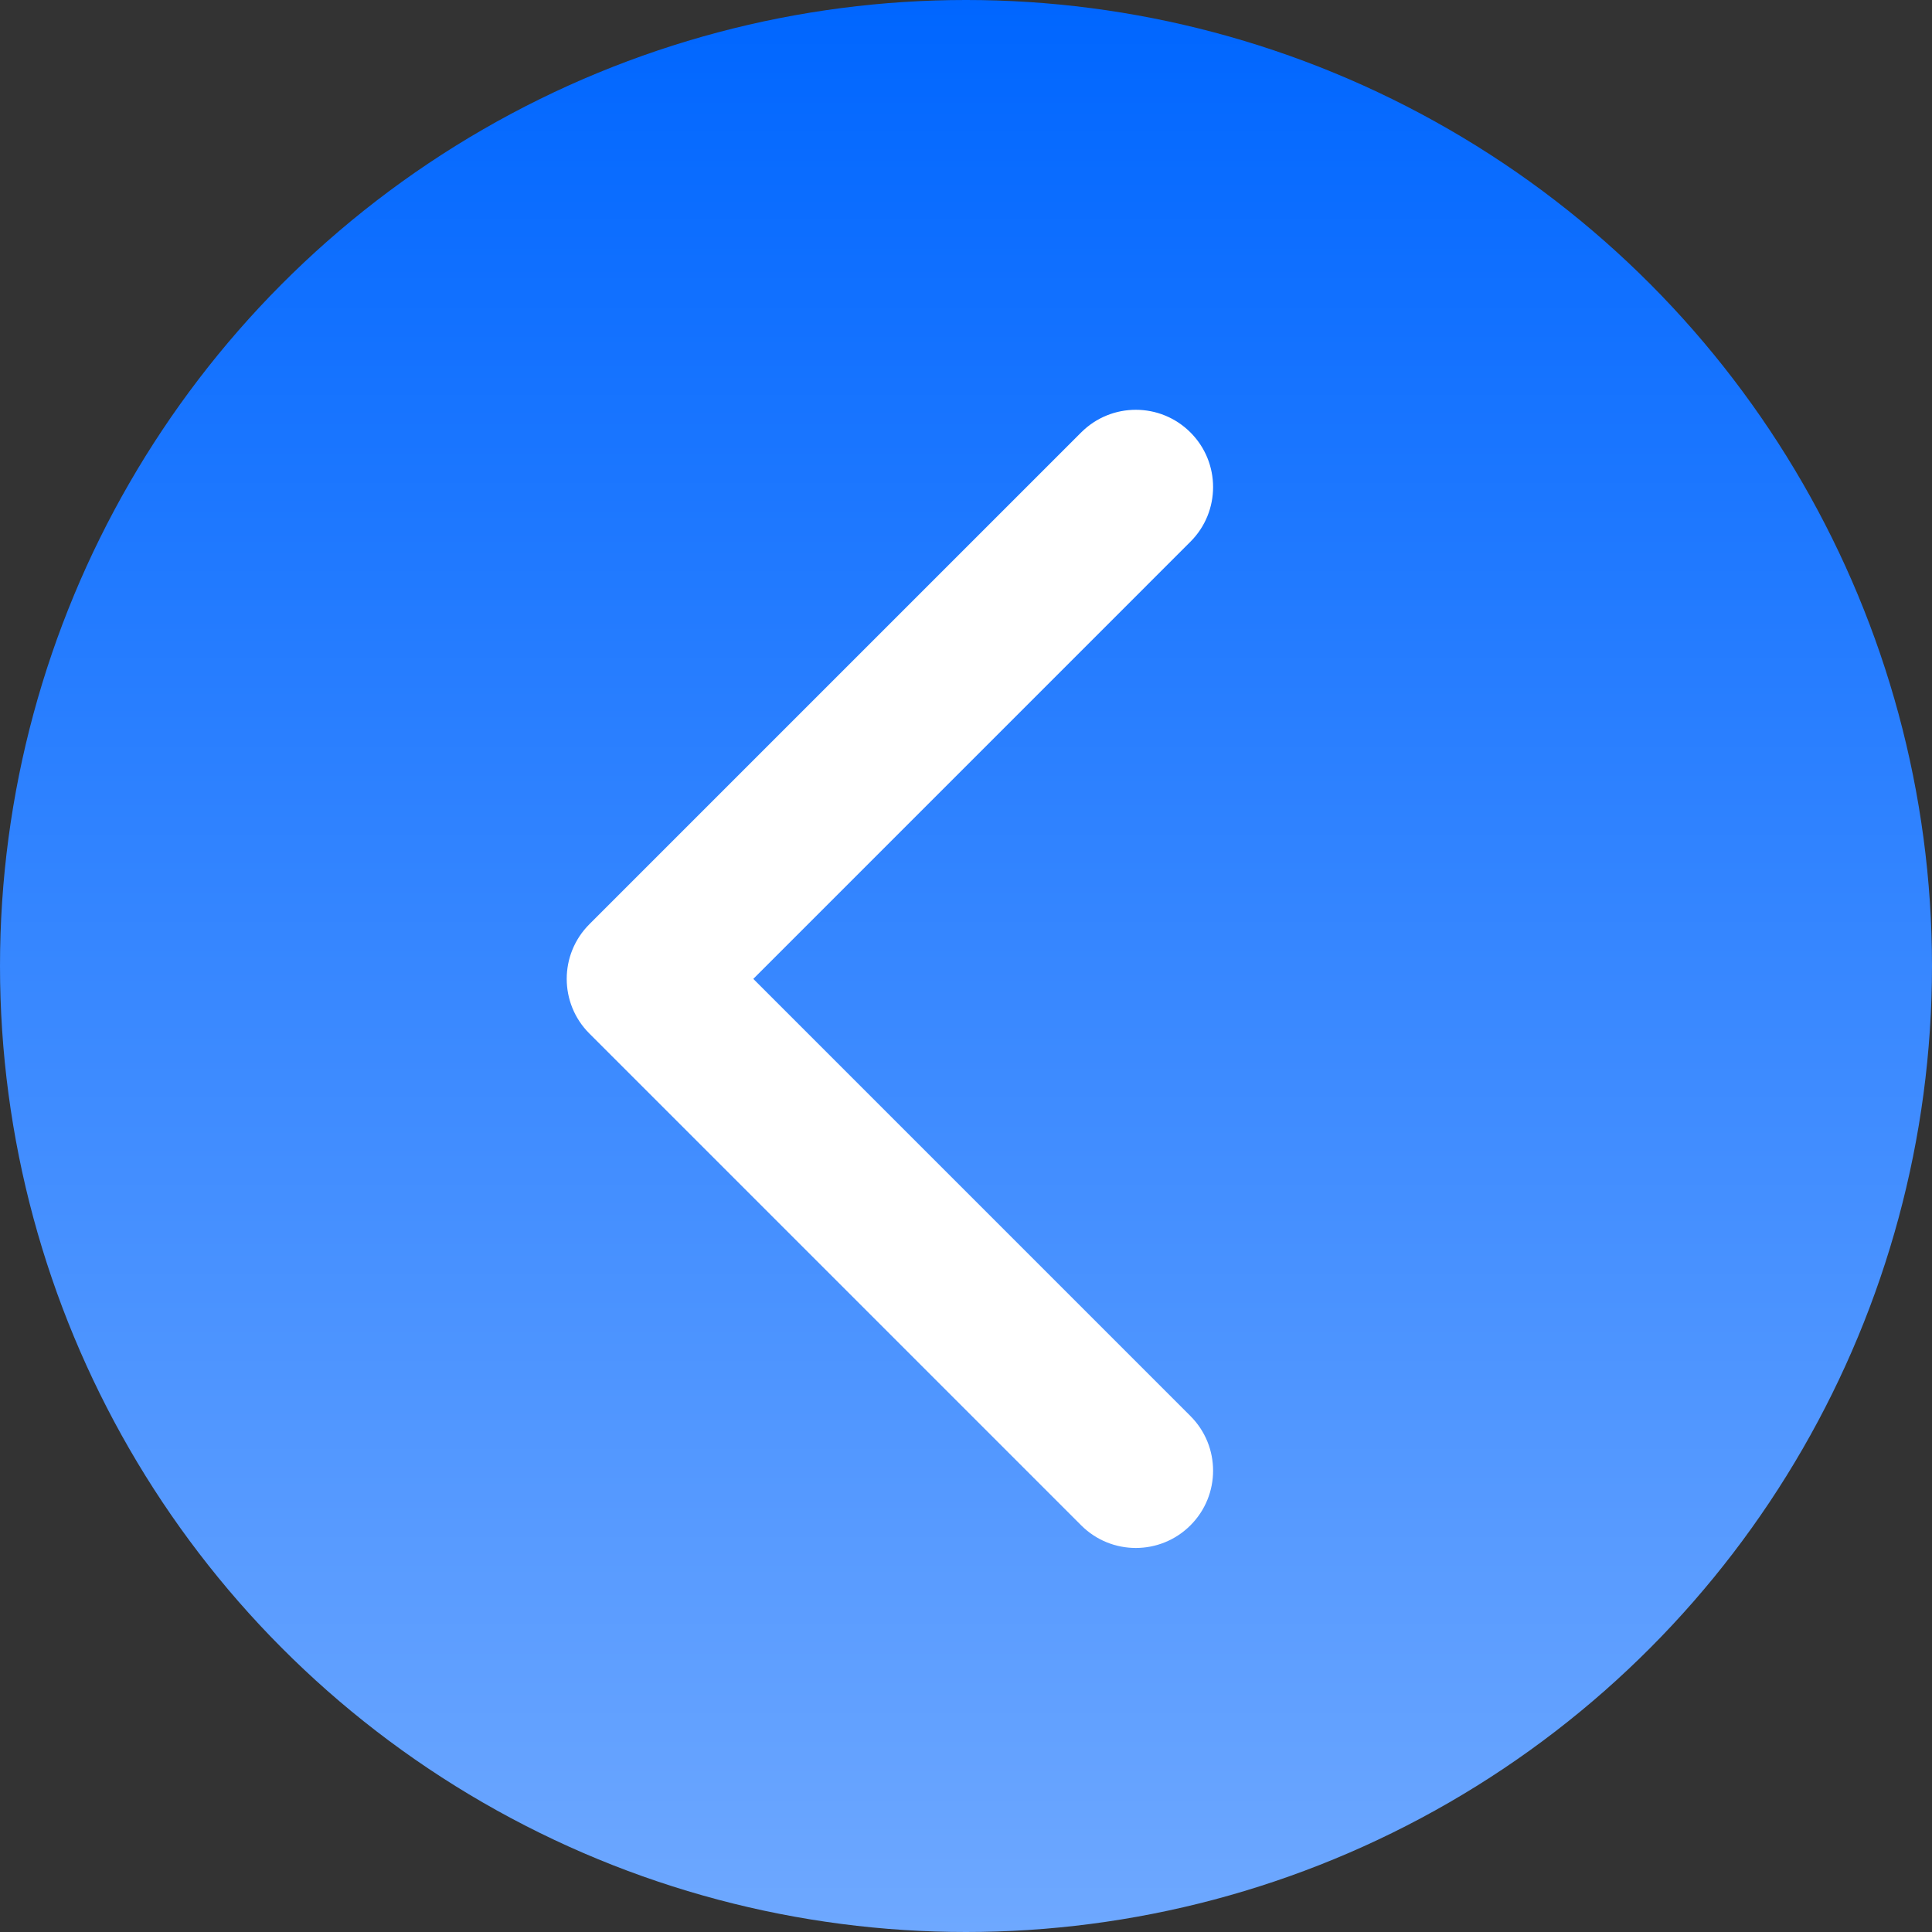
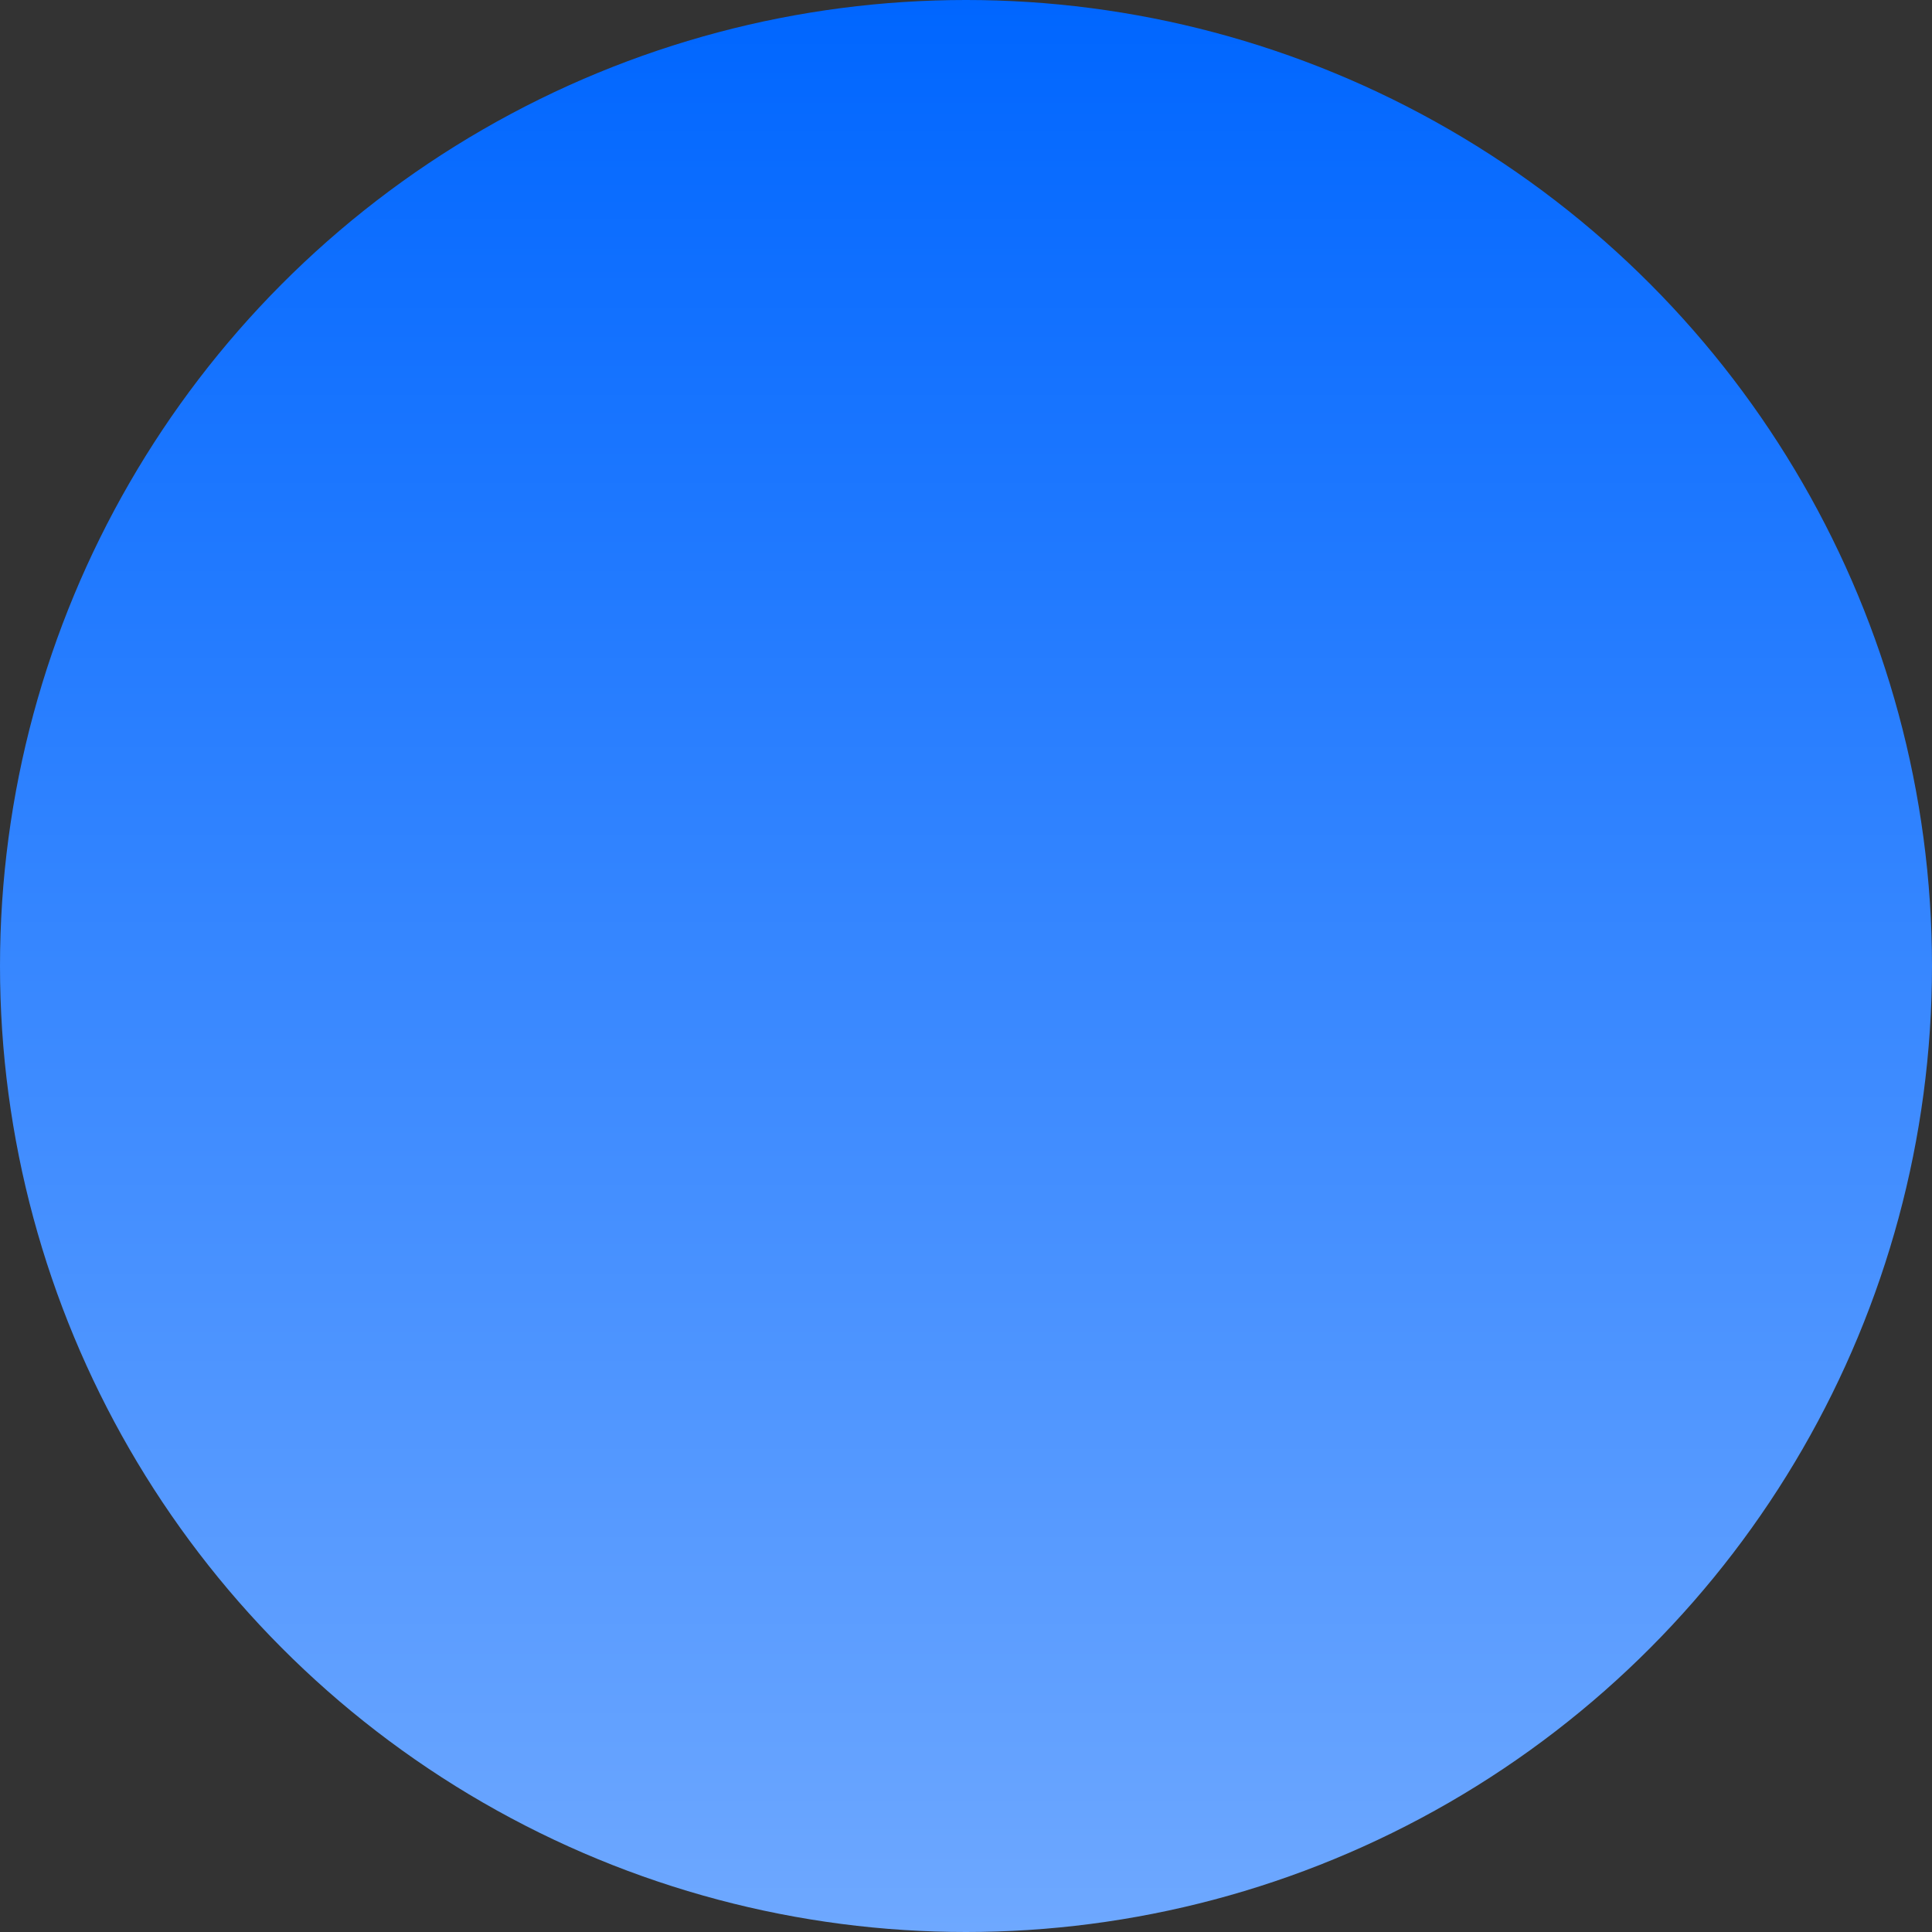
<svg xmlns="http://www.w3.org/2000/svg" width="75" height="75" viewBox="0 0 75 75" fill="none">
  <rect x="0" y="0" width="75" height="75" fill="#333333" stroke="none" />
  <circle cx="37.5" cy="37.5" r="37.5" transform="matrix(-1 0 0 1 75 0)" fill="url(#paint0_linear_431_388)" />
-   <path d="M22.879 40.121C21.707 38.95 21.707 37.05 22.879 35.879L41.971 16.787C43.142 15.615 45.042 15.615 46.213 16.787C47.385 17.958 47.385 19.858 46.213 21.029L29.243 38L46.213 54.971C47.385 56.142 47.385 58.042 46.213 59.213C45.042 60.385 43.142 60.385 41.971 59.213L22.879 40.121ZM27 41H25V35H27V41Z" fill="white" />
  <defs>
    <linearGradient id="paint0_linear_431_388" x1="37.5" y1="0" x2="37.5" y2="75" gradientUnits="userSpaceOnUse">
      <stop stop-color="#0066FF" />
      <stop offset="1" stop-color="#6EA8FF" />
    </linearGradient>
  </defs>
</svg>